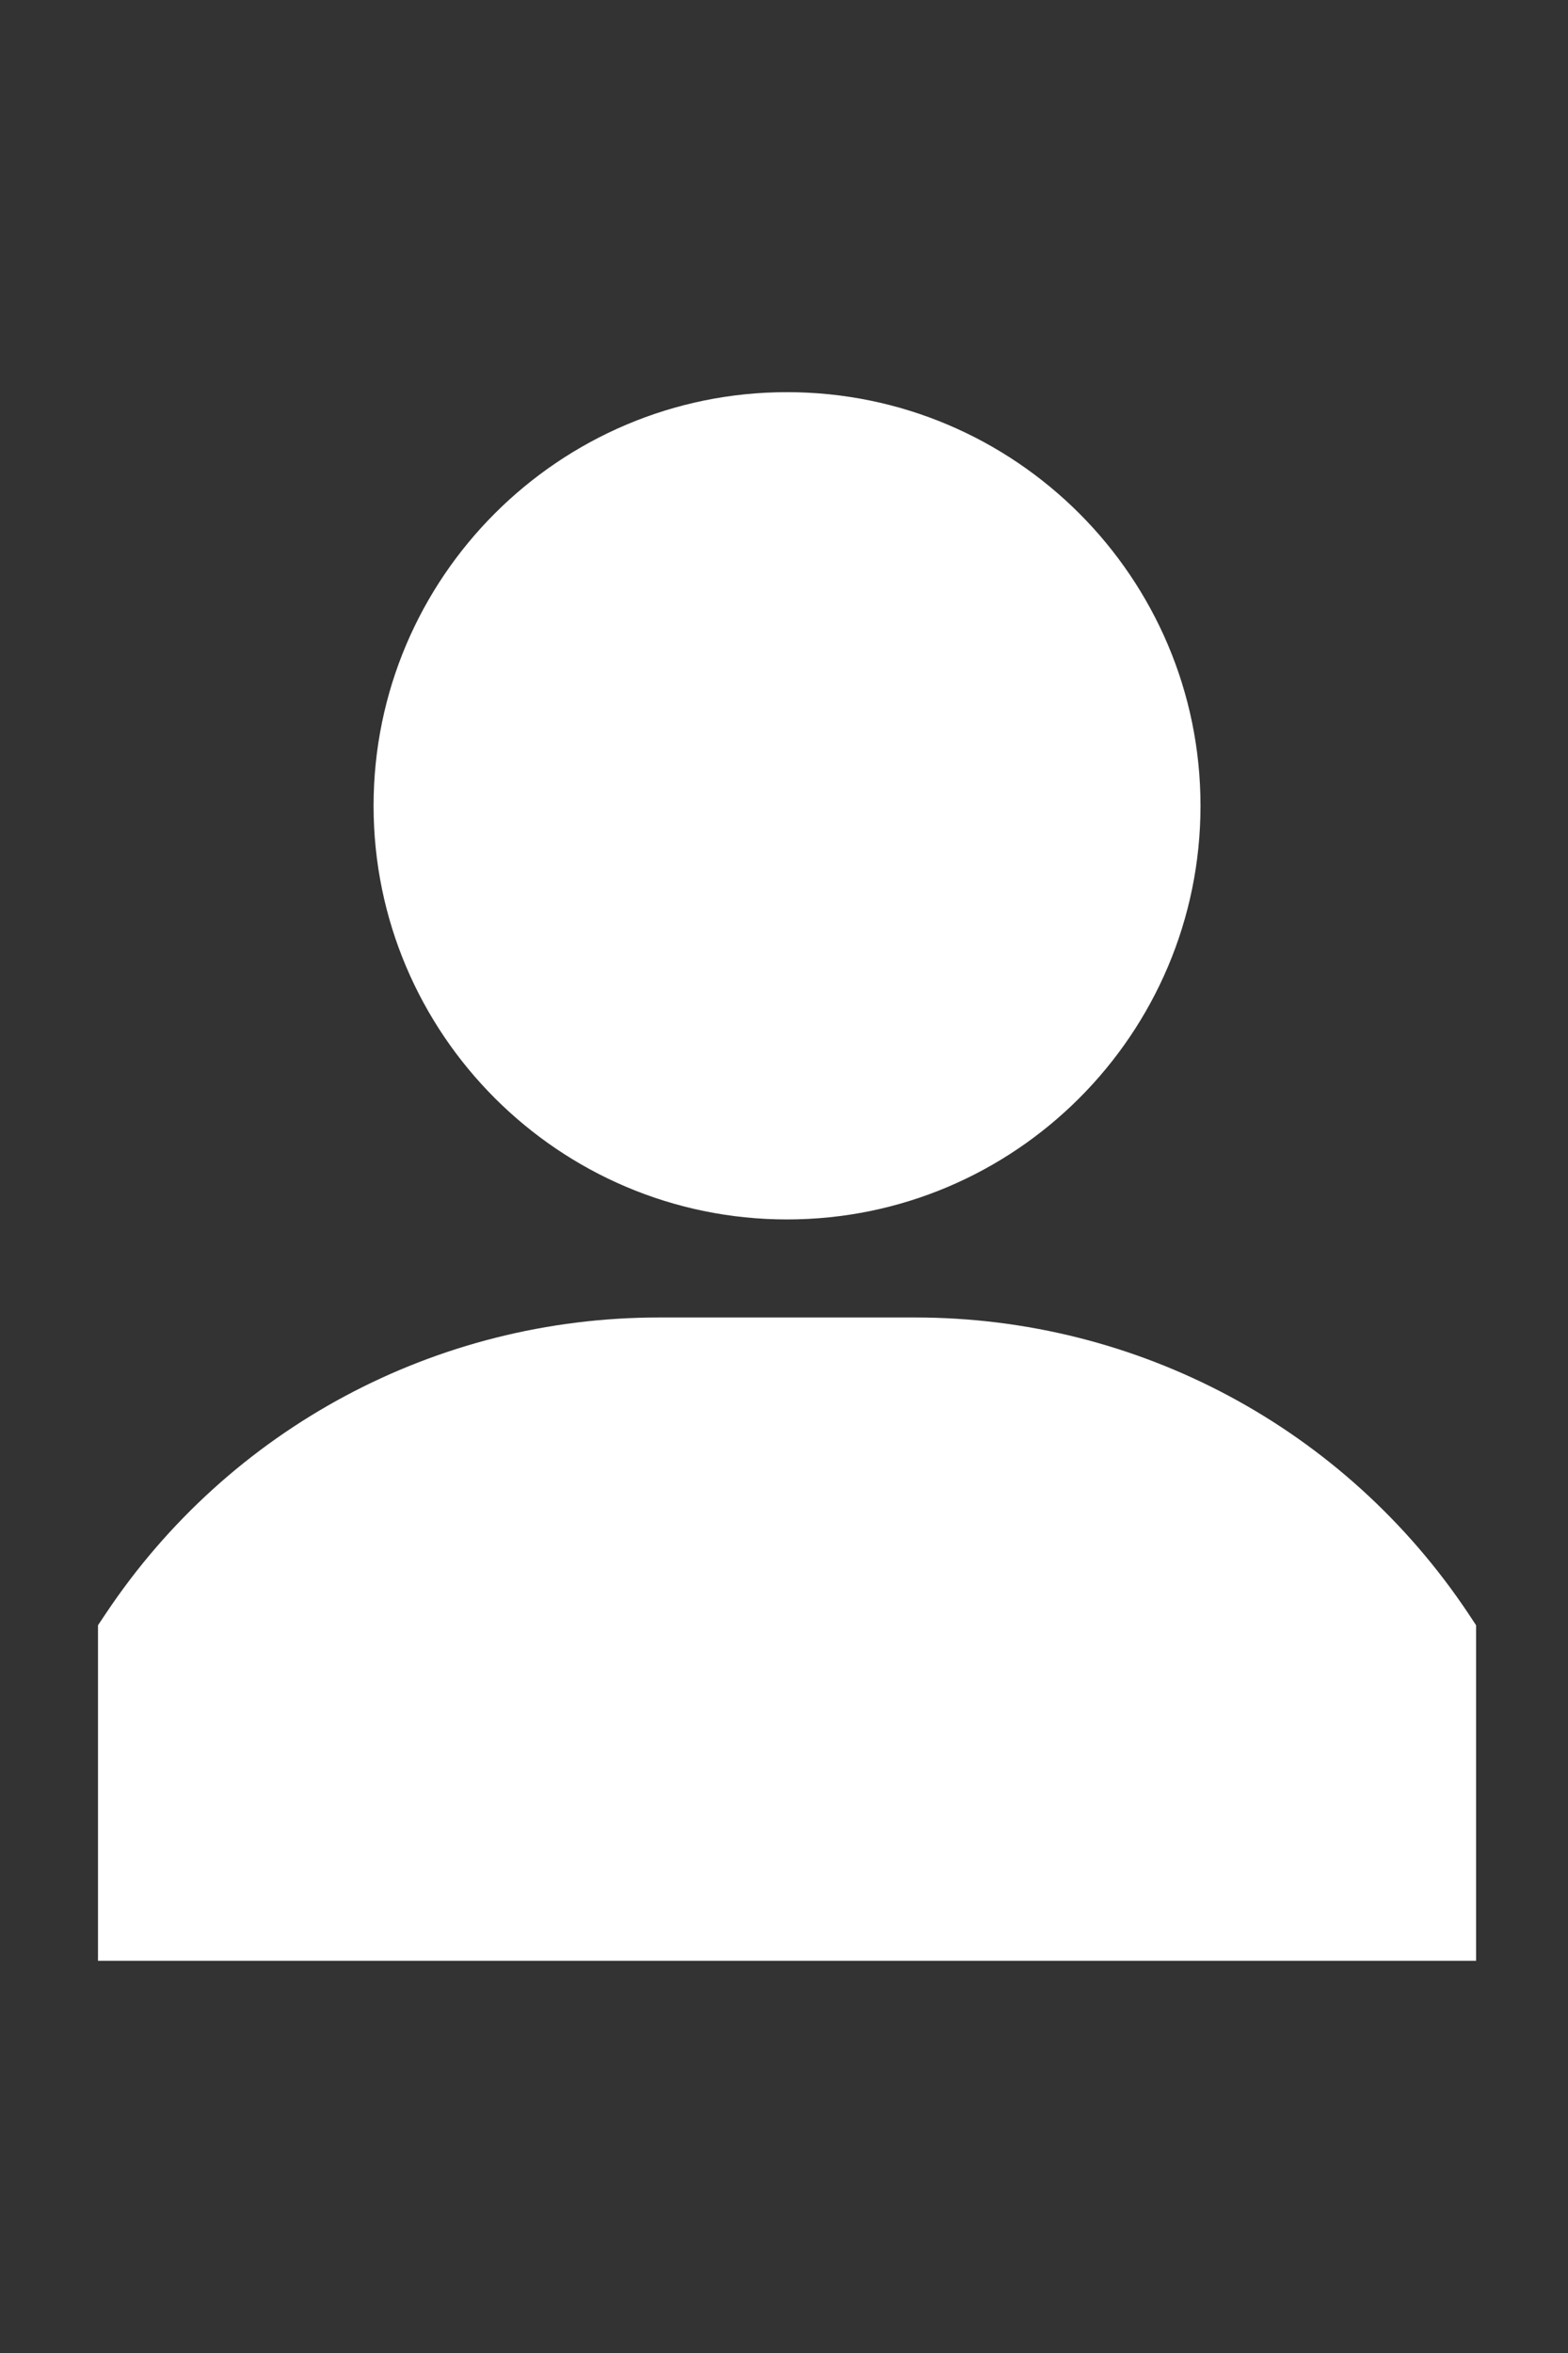
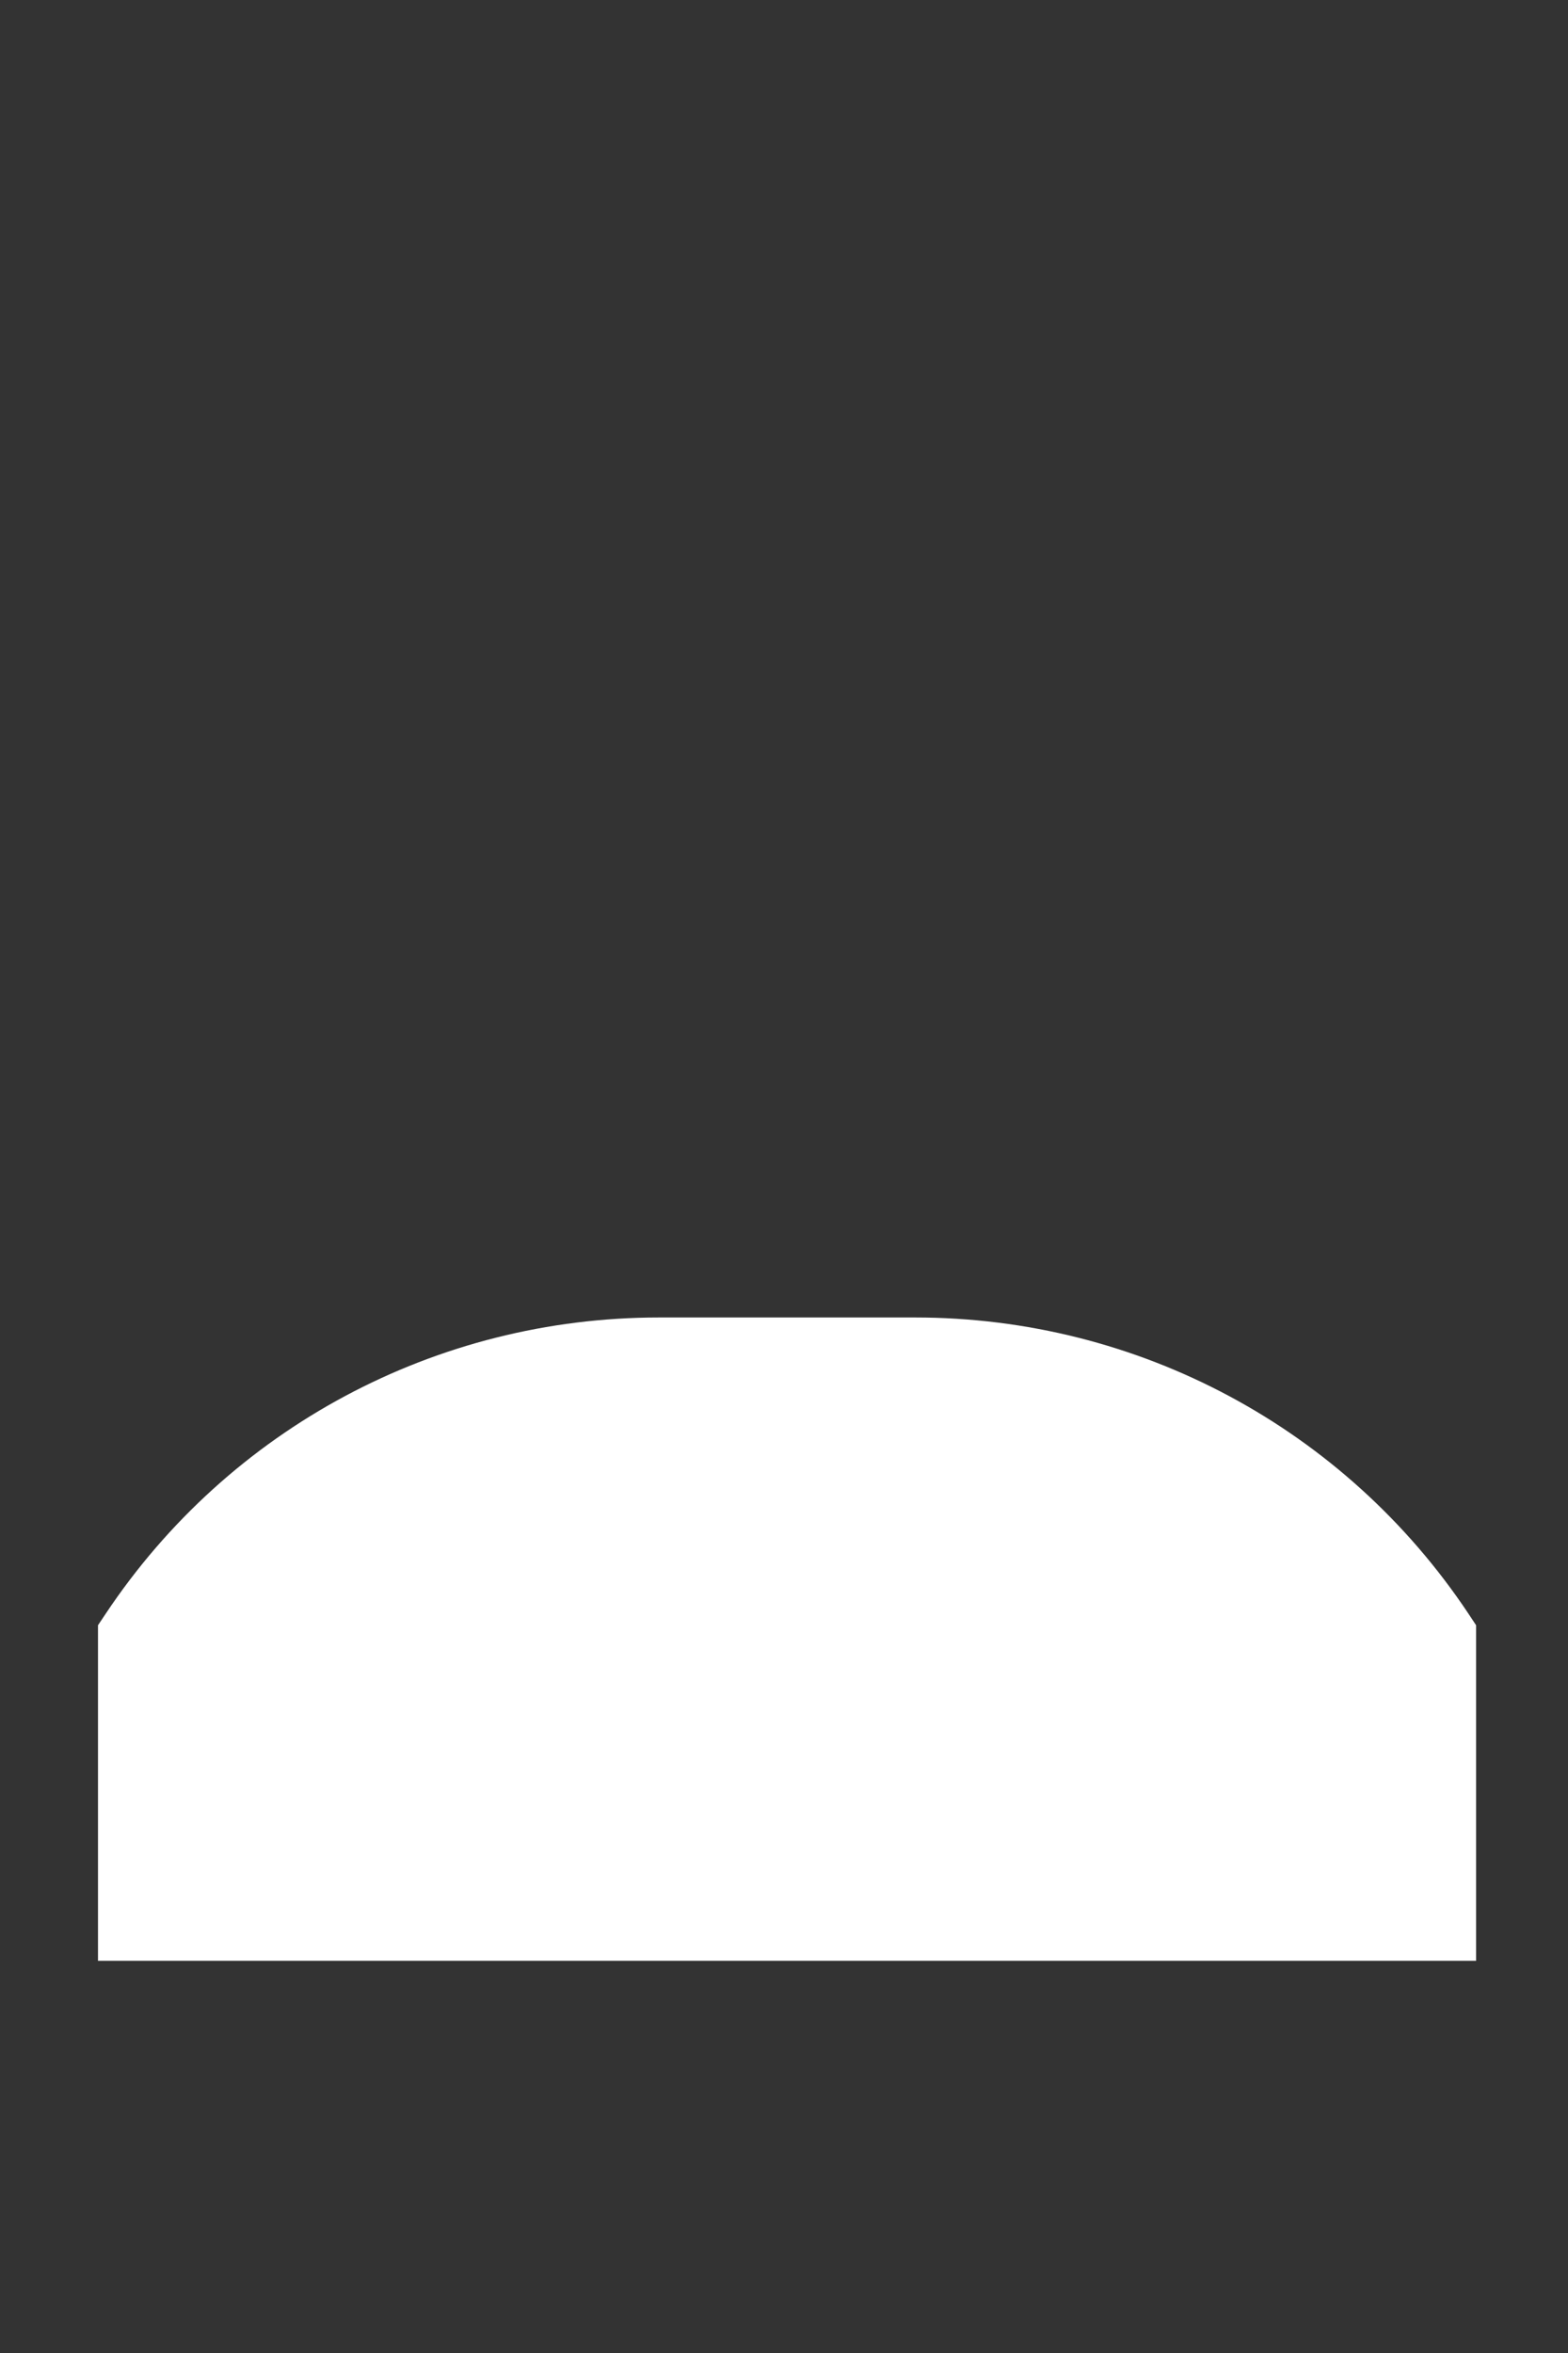
<svg xmlns="http://www.w3.org/2000/svg" width="16" height="24" viewBox="0 0 16 24" fill="none">
  <rect x="0" y="0" width="16" height="24" fill="#333333" stroke="none" />
-   <path d="M8.031 4C5.705 4 3.812 5.892 3.812 8.219C3.812 10.545 5.705 12.438 8.031 12.438C10.358 12.438 12.25 10.545 12.25 8.219C12.25 5.892 10.358 4 8.031 4Z" fill="white" />
  <path d="M14.984 16.459C13.723 14.567 11.612 13.438 9.339 13.438H6.724C4.451 13.438 2.34 14.567 1.079 16.459L1 16.577V20H15.062H15.062V16.577L14.984 16.459Z" fill="white" />
</svg>